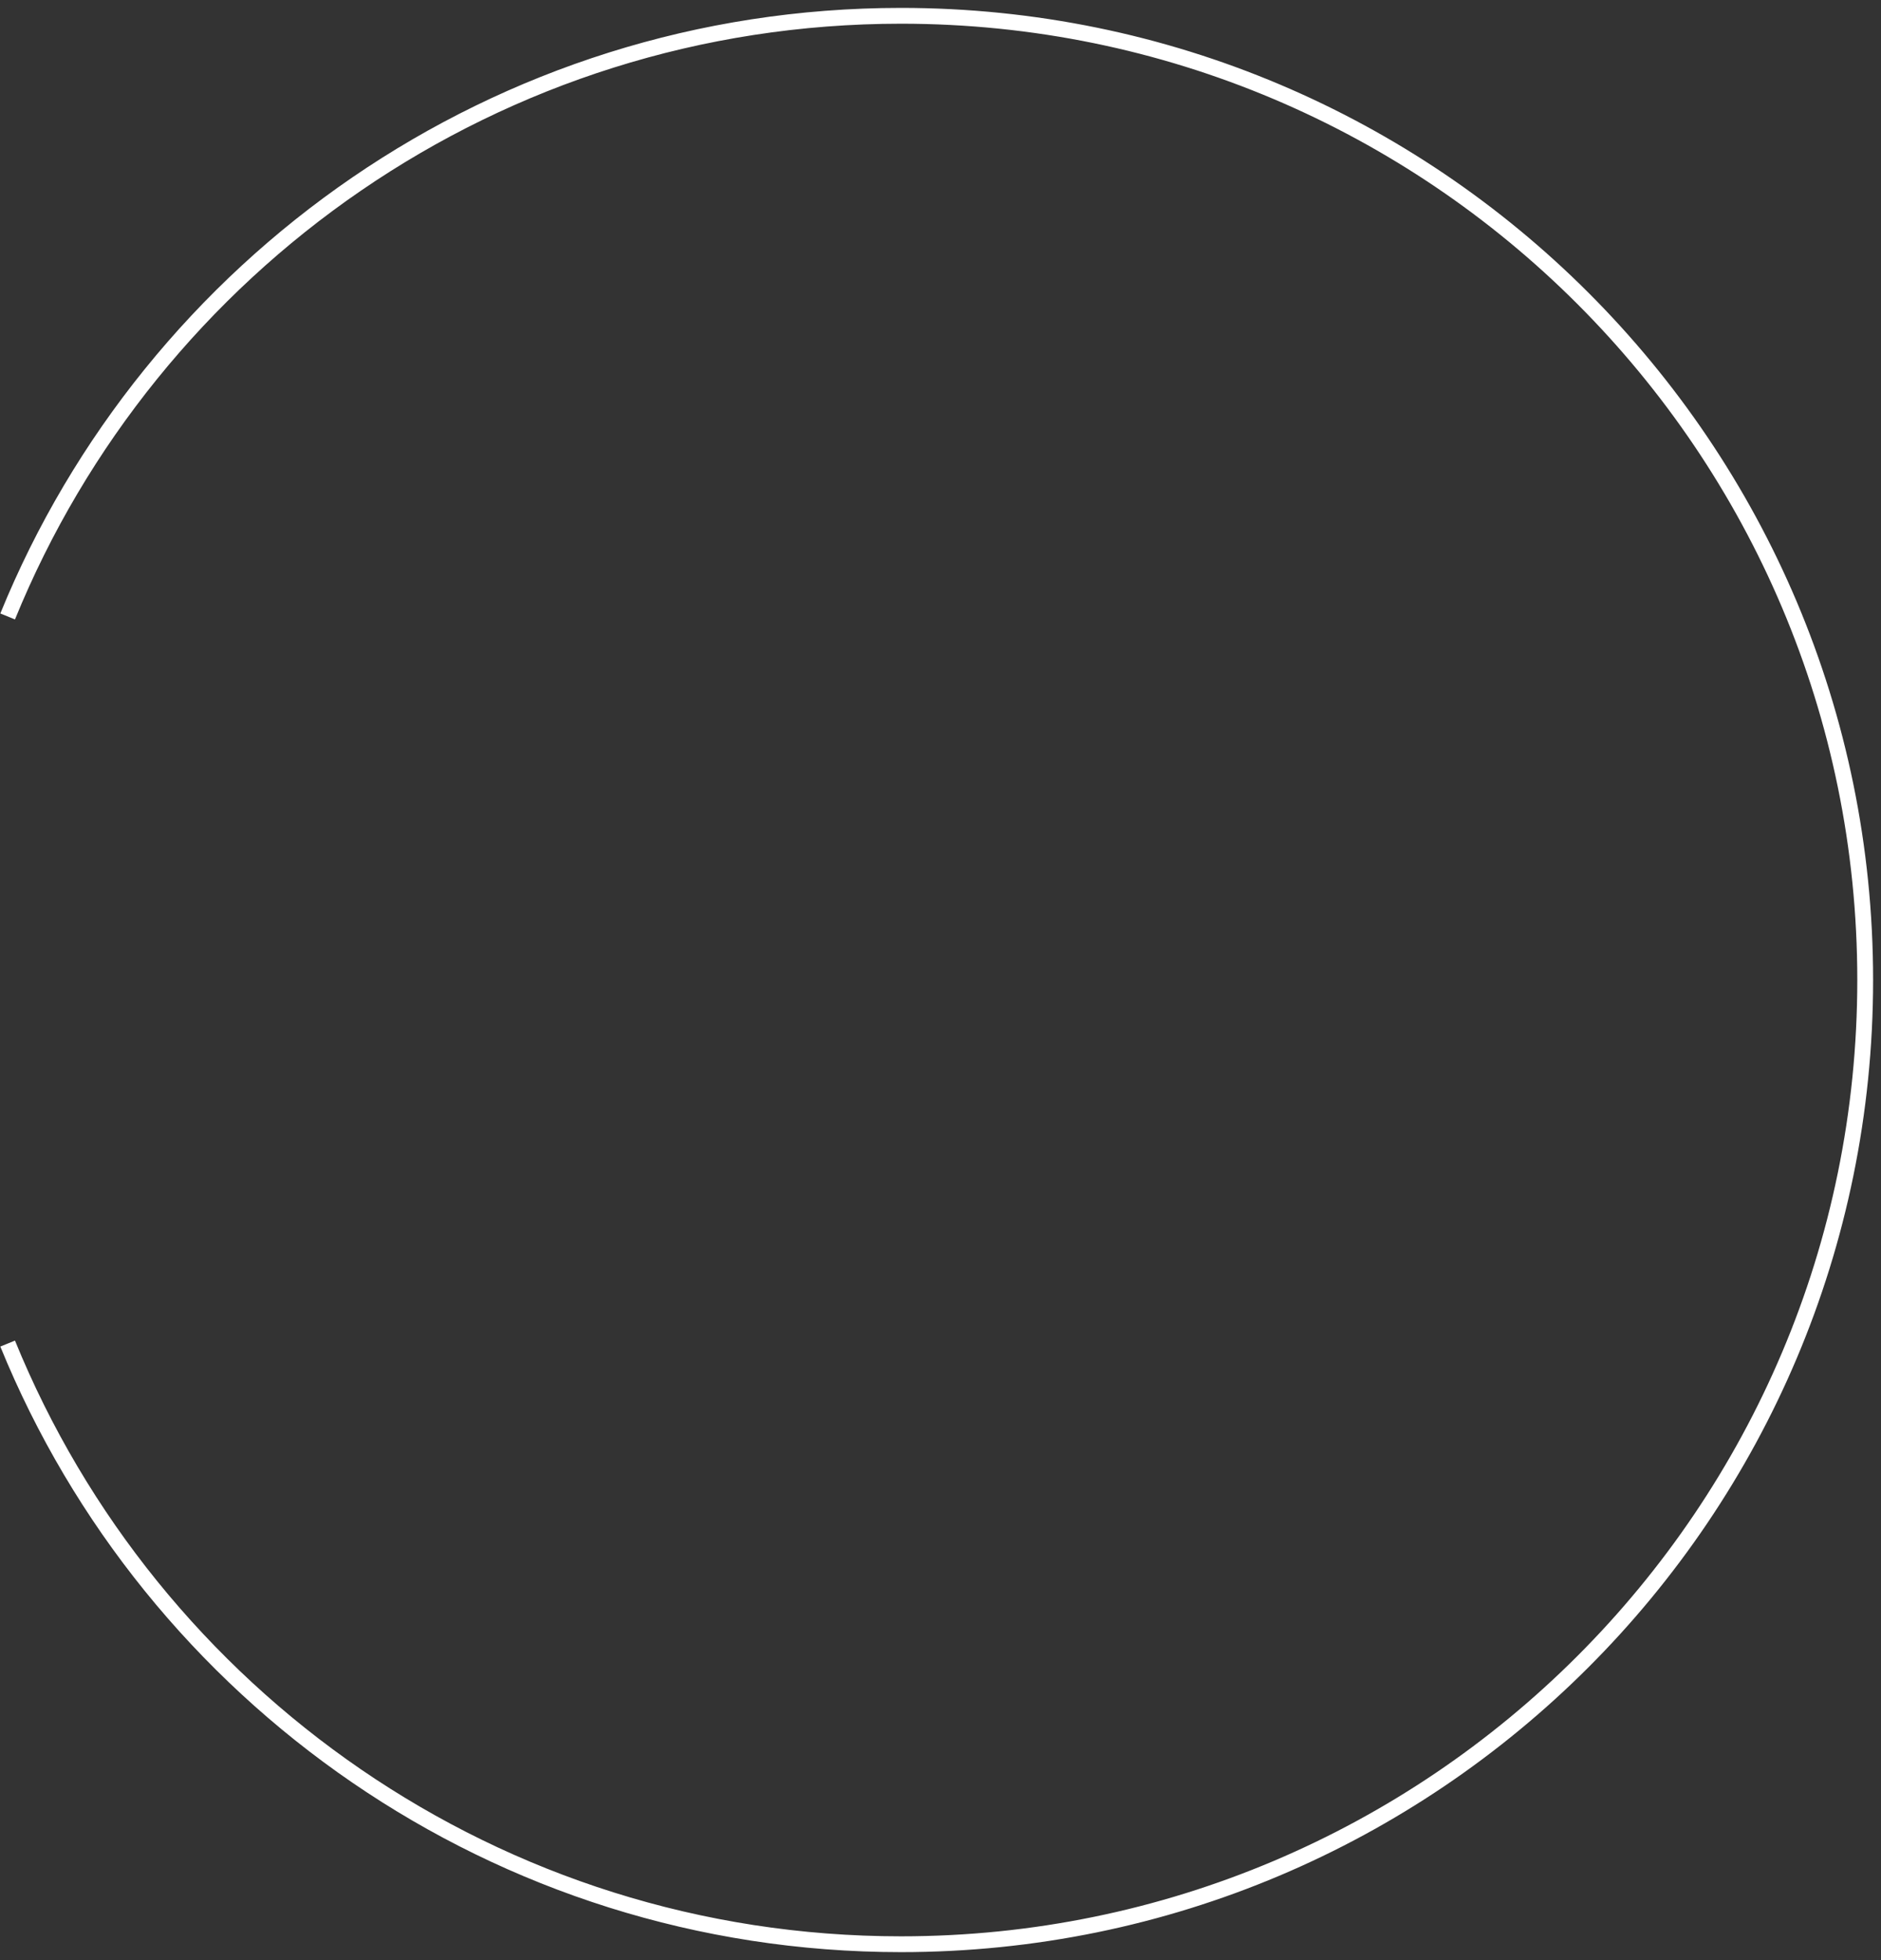
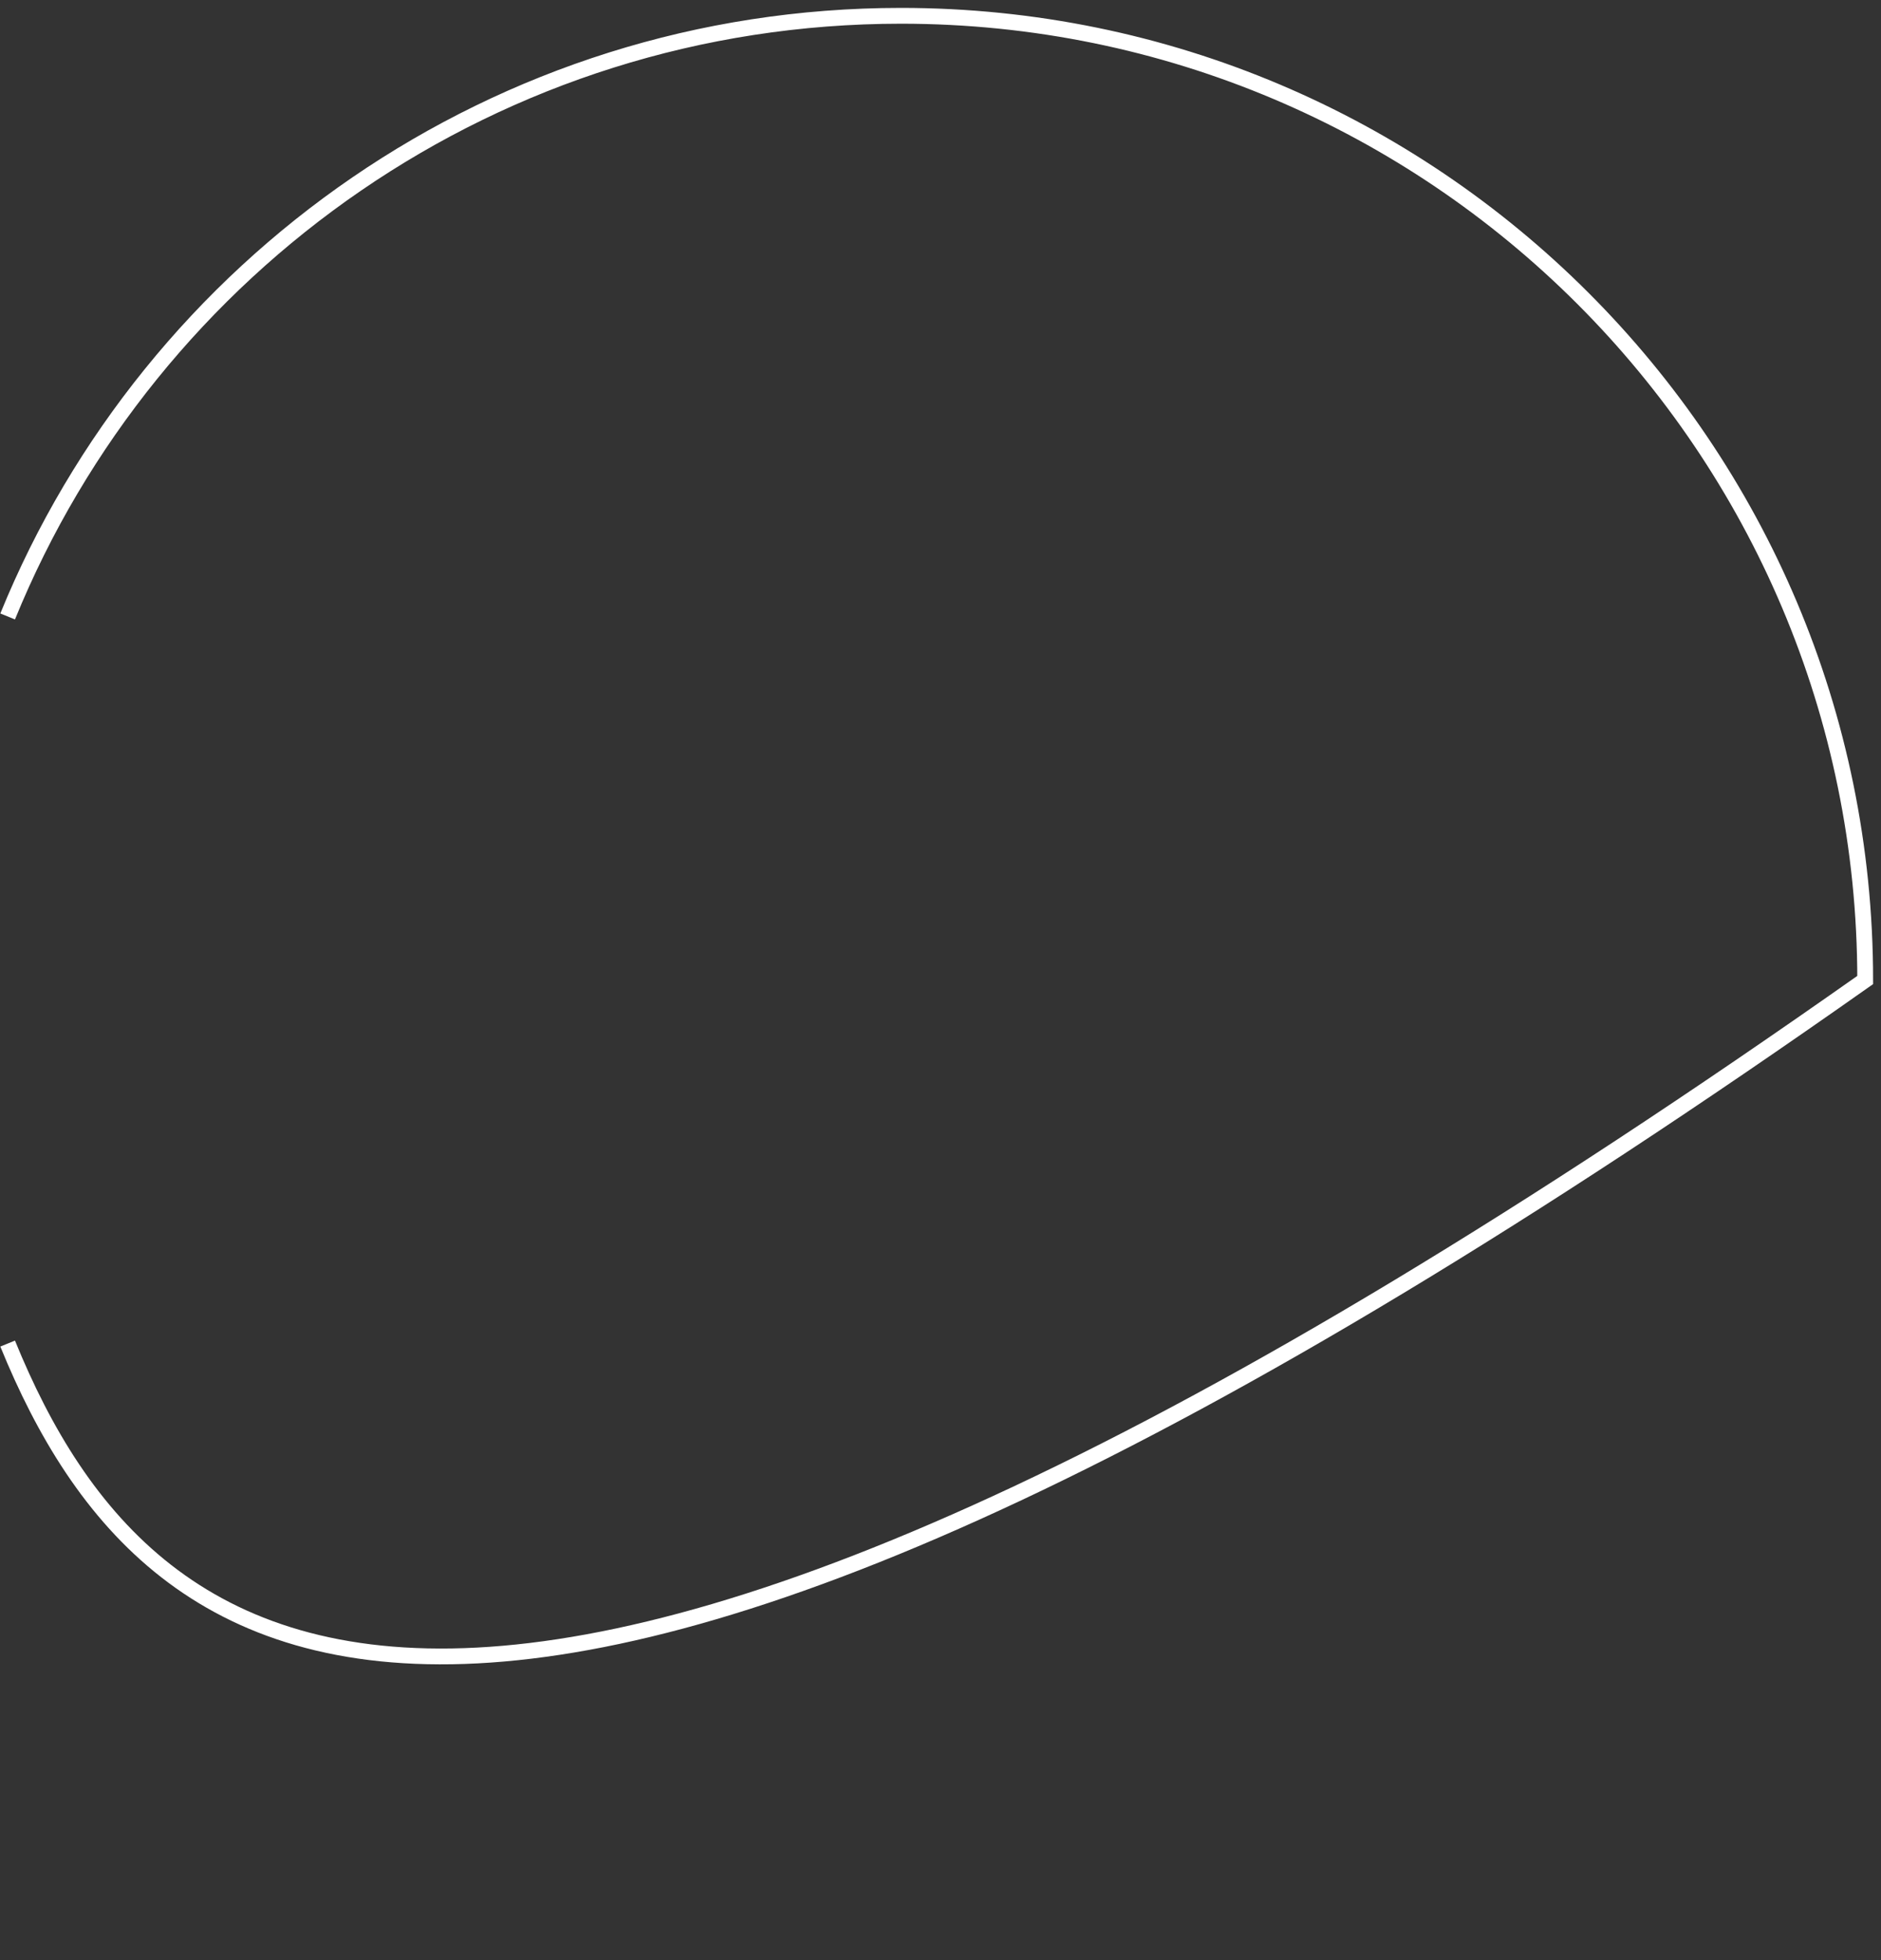
<svg xmlns="http://www.w3.org/2000/svg" width="119" height="124" viewBox="0 0 119 124" fill="none">
  <rect x="0" y="0" width="119" height="124" fill="#333333" stroke="none" />
-   <path d="M0.484 39C9.565 16.711 31.447 1 56.999 1C90.689 1 118 28.311 118 62C118 95.689 90.689 123 56.999 123C31.447 123 9.565 107.289 0.484 85" stroke="white" />
+   <path d="M0.484 39C9.565 16.711 31.447 1 56.999 1C90.689 1 118 28.311 118 62C31.447 123 9.565 107.289 0.484 85" stroke="white" />
</svg>